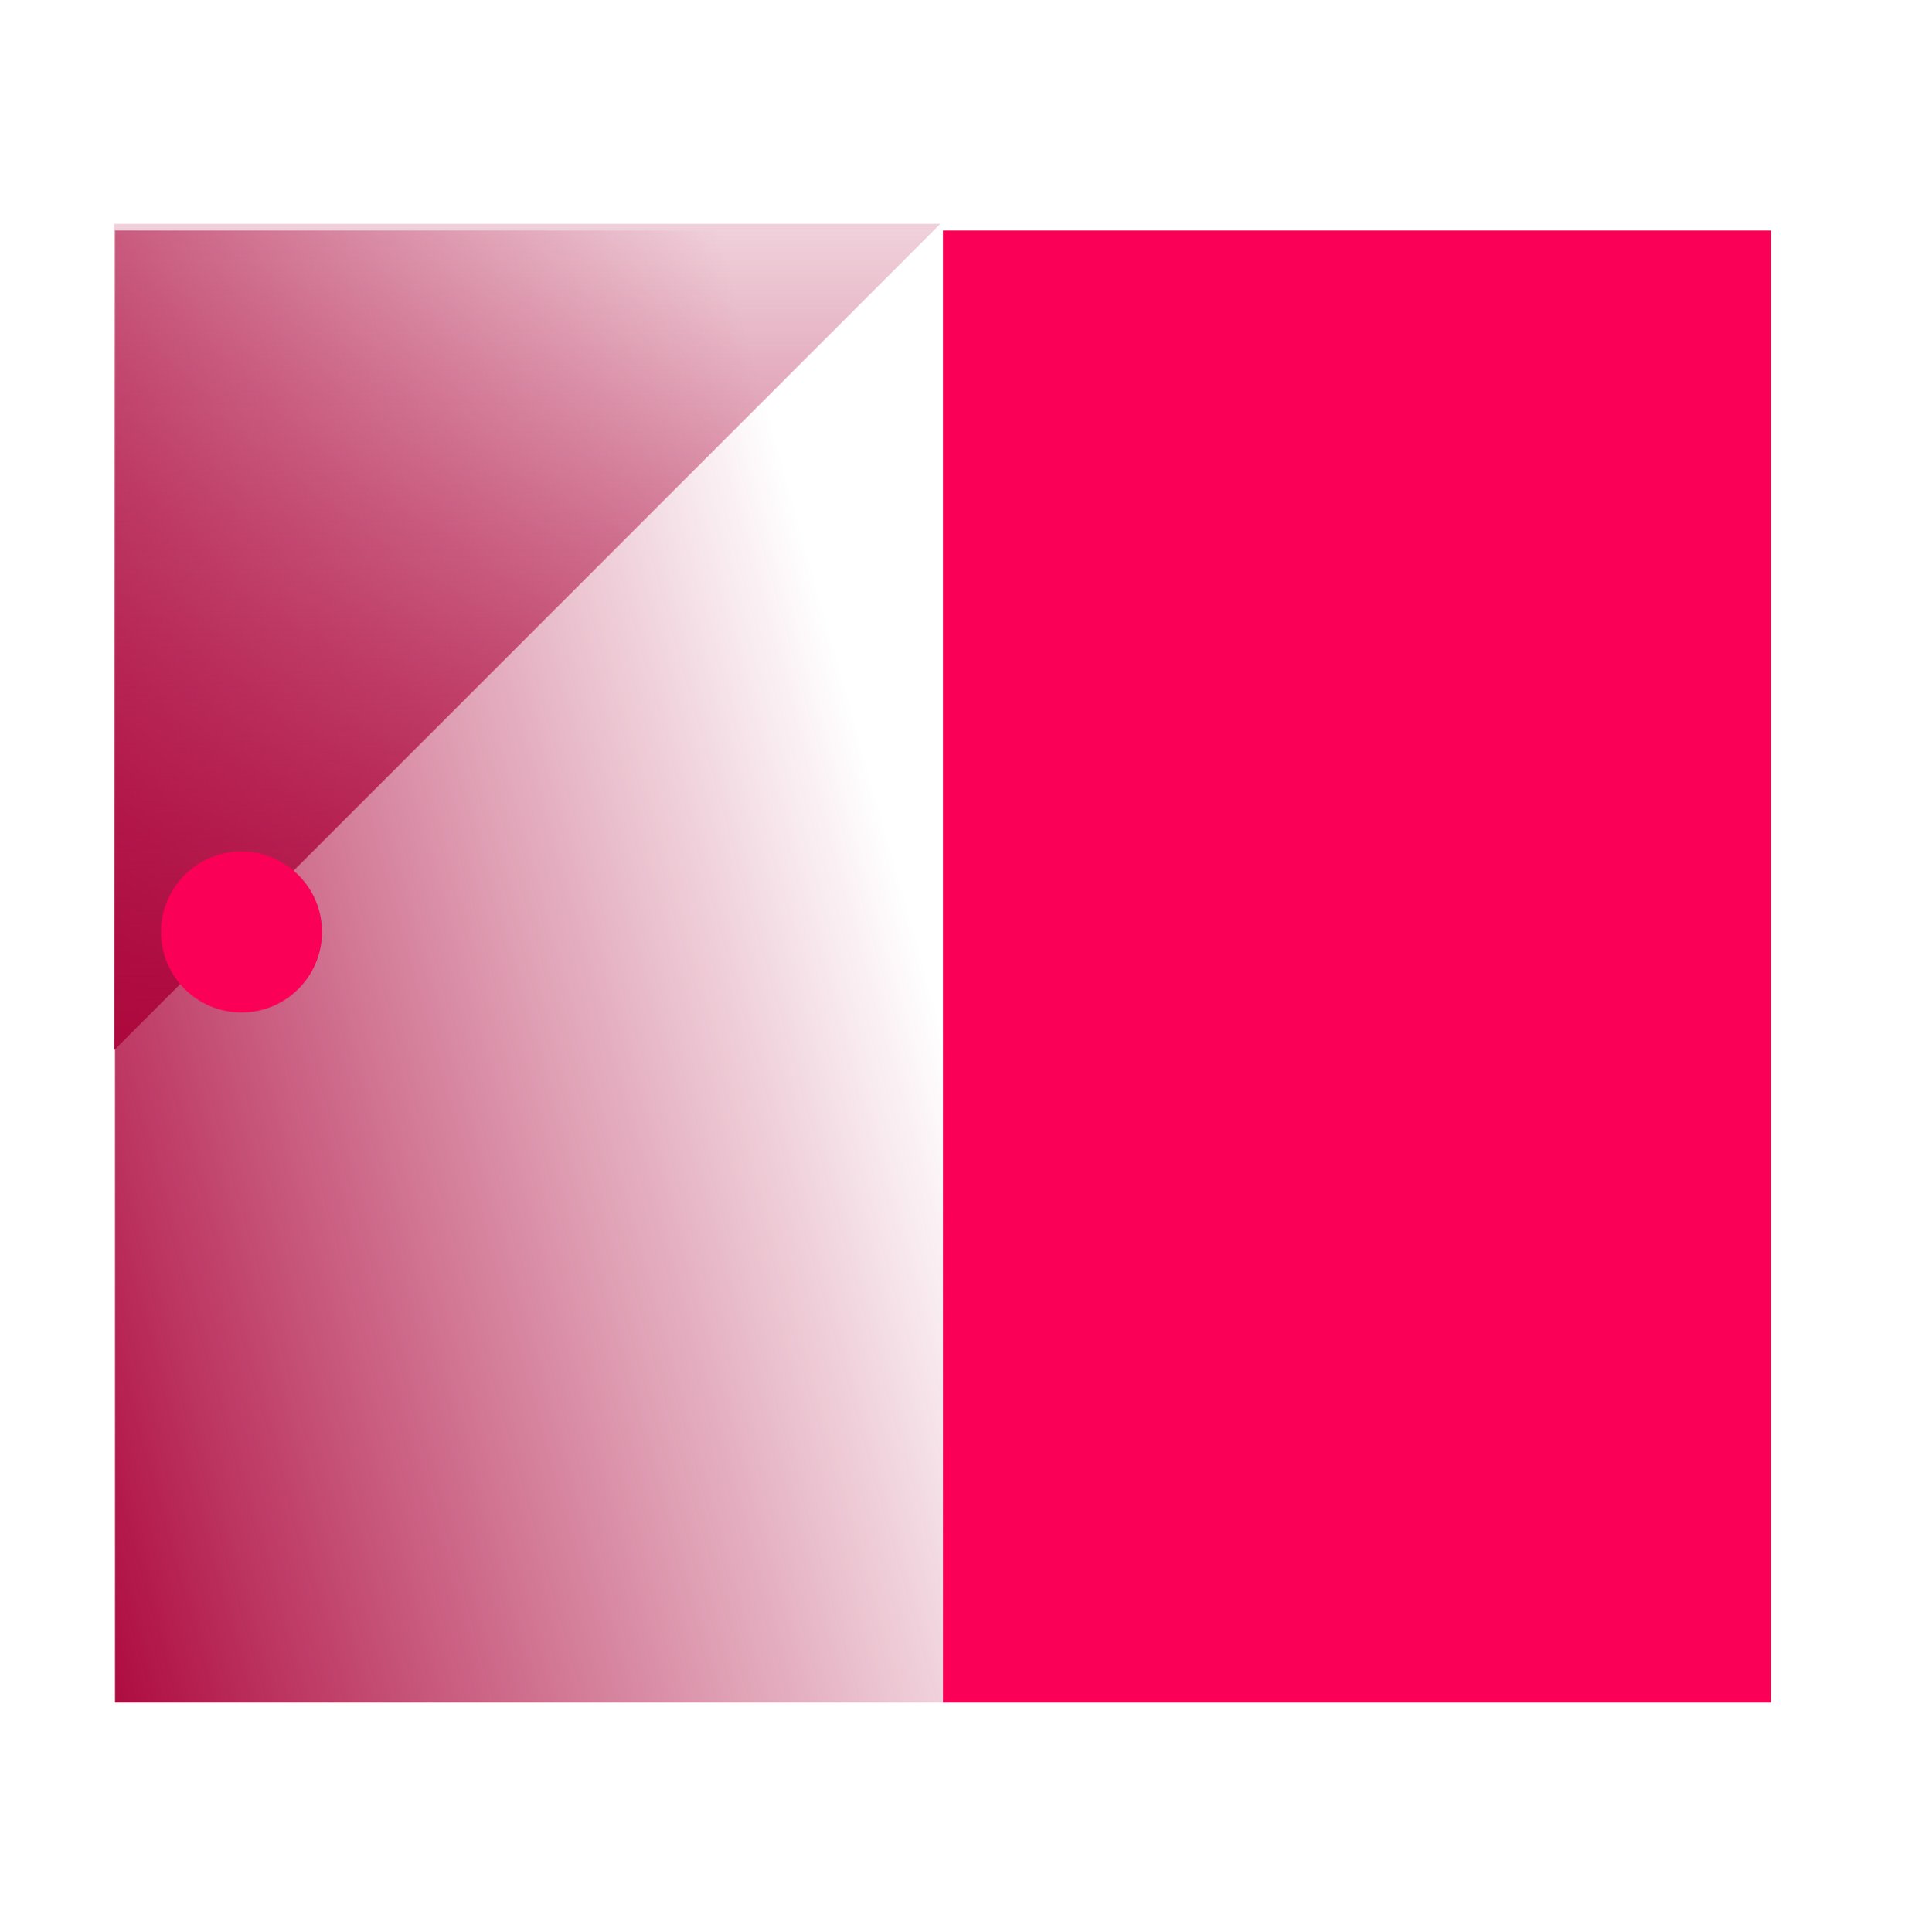
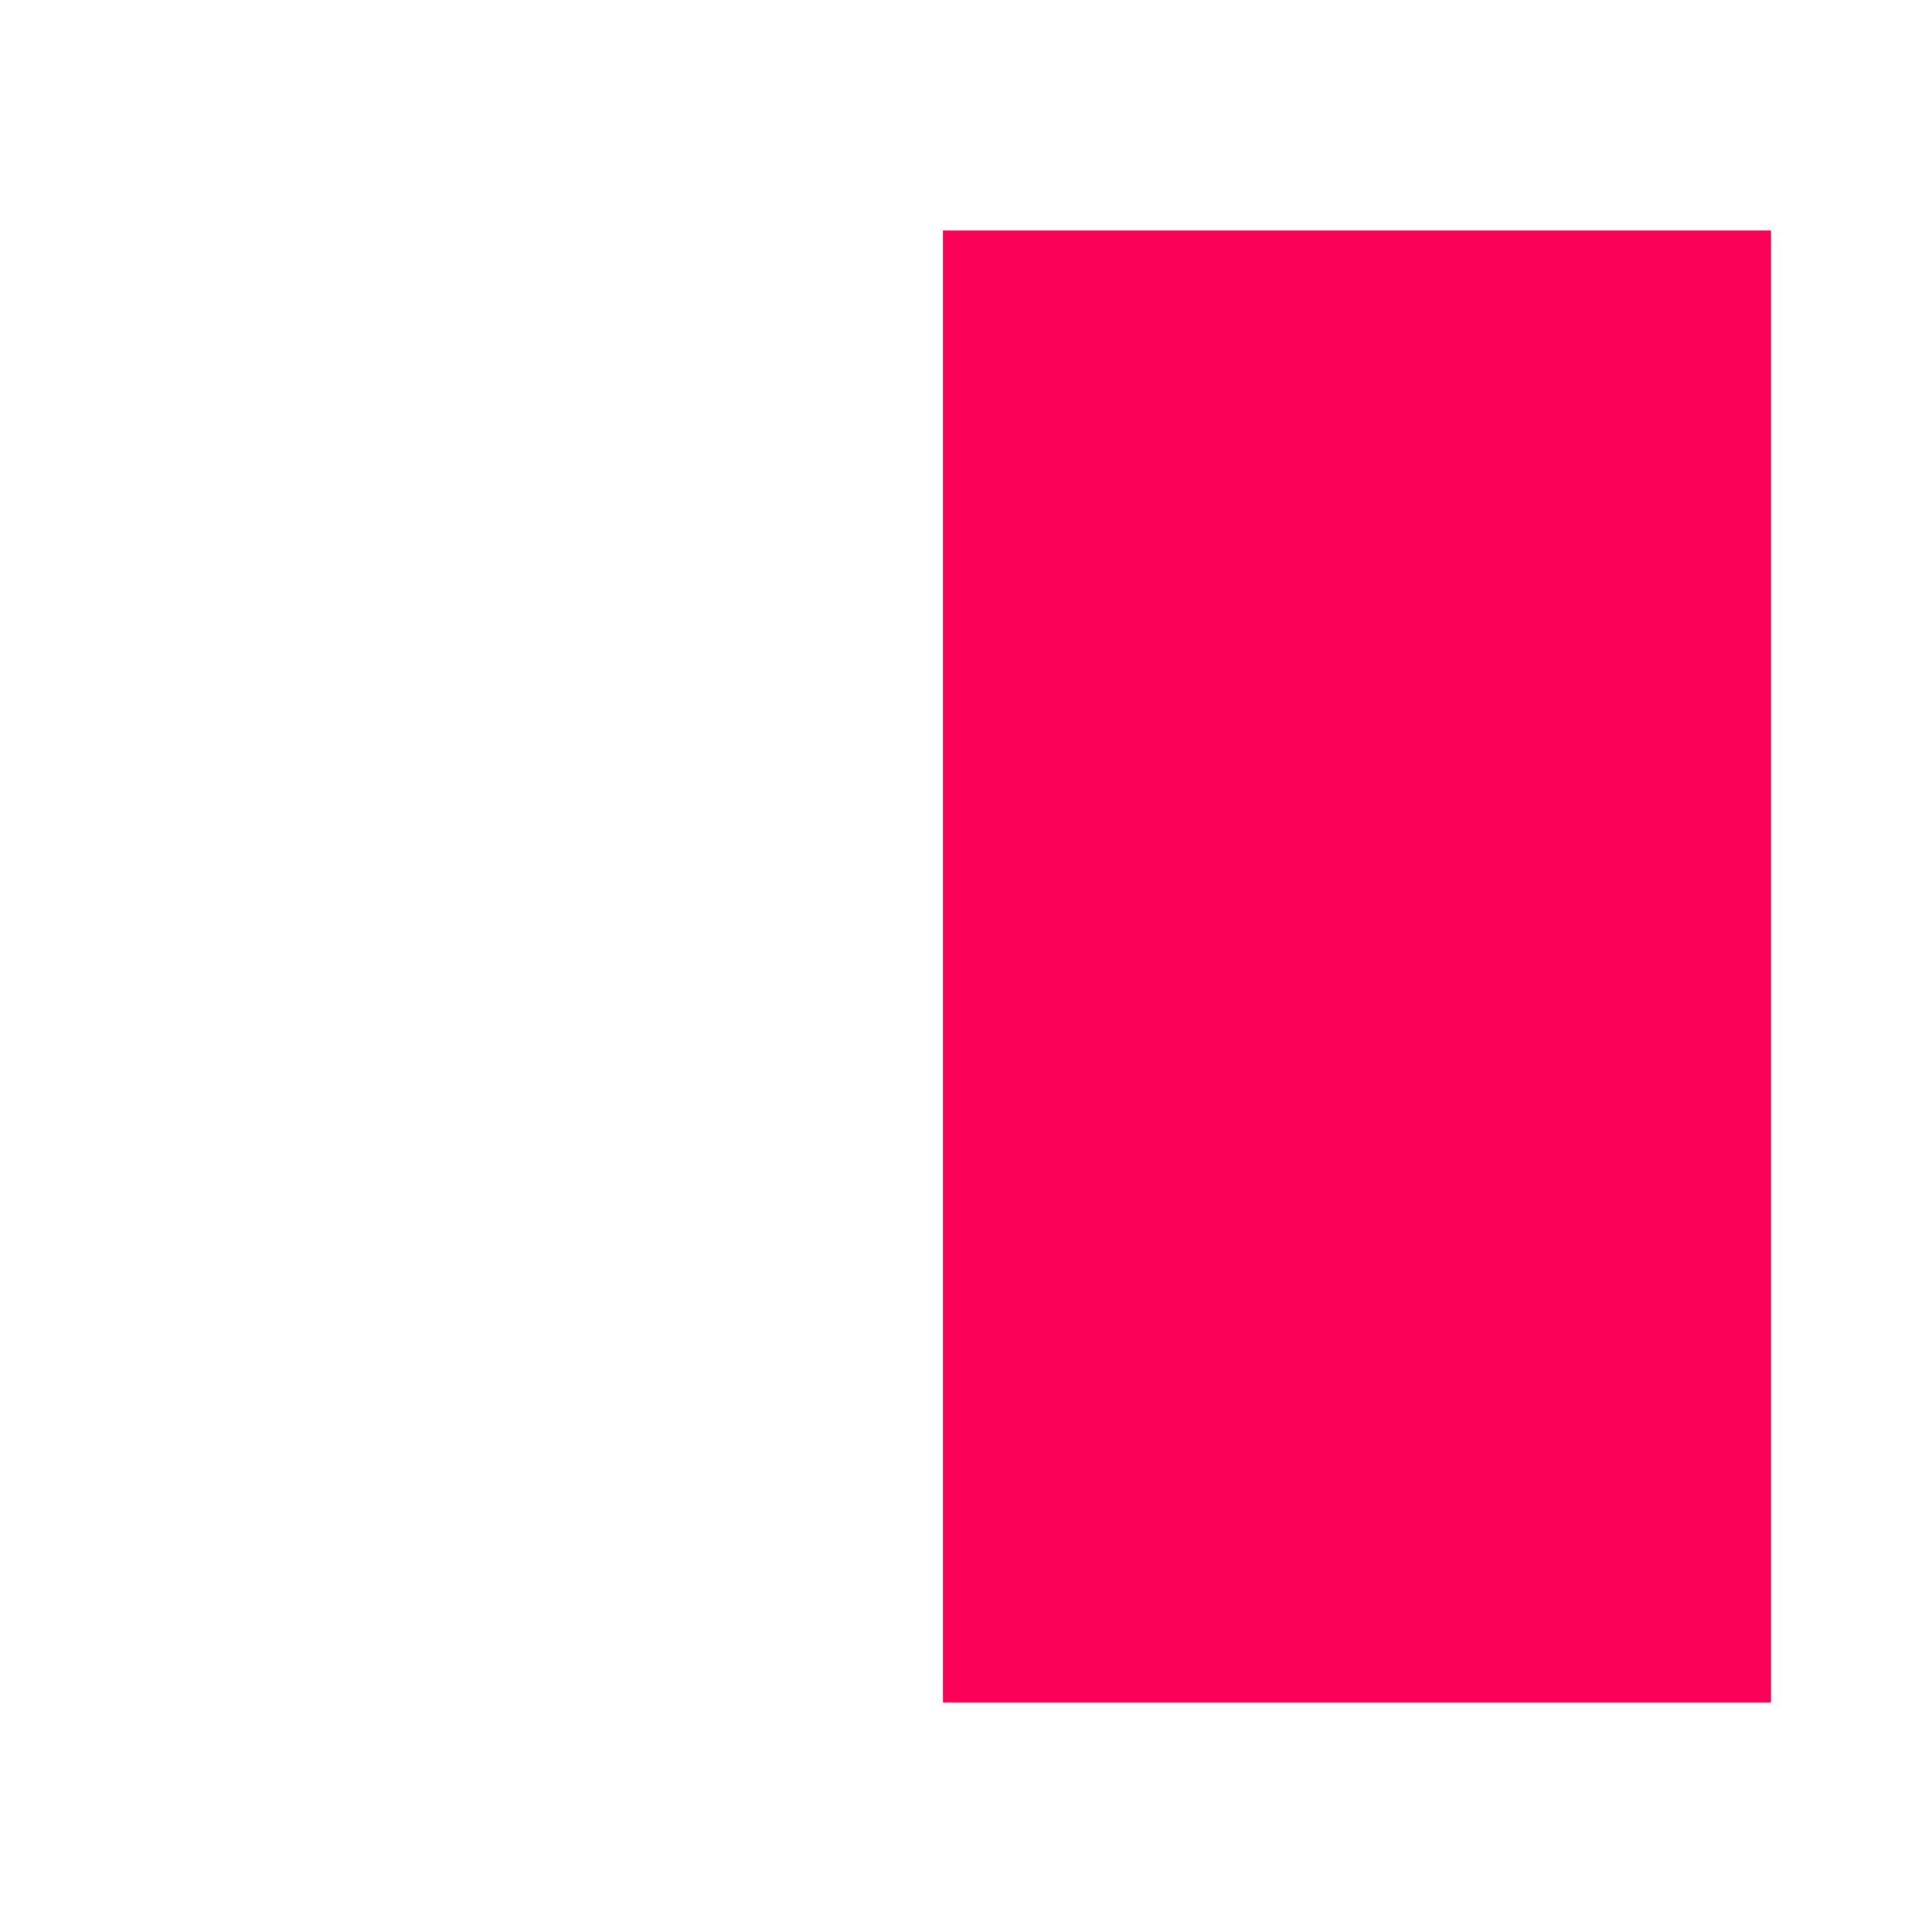
<svg xmlns="http://www.w3.org/2000/svg" width="83" height="84" viewBox="0 0 83 84" fill="none">
-   <rect x="5" y="10.02" width="36" height="64" fill="url(#paint0_linear_1252_5378)" />
-   <path d="M4.962 9.733V45.658L40.887 9.733H4.962Z" fill="url(#paint1_linear_1252_5378)" />
+   <path d="M4.962 9.733V45.658H4.962Z" fill="url(#paint1_linear_1252_5378)" />
  <rect x="41" y="10.02" width="36" height="64" fill="#FA0056" />
-   <circle cx="10.5" cy="40.52" r="3.5" fill="#FA0056" />
  <defs>
    <linearGradient id="paint0_linear_1252_5378" x1="31.31" y1="10.413" x2="-10.451" y2="22.159" gradientUnits="userSpaceOnUse">
      <stop stop-color="#AD073D" stop-opacity="0" />
      <stop offset="1" stop-color="#AD073D" />
    </linearGradient>
    <linearGradient id="paint1_linear_1252_5378" x1="13.365" y1="1.551" x2="13.365" y2="46.521" gradientUnits="userSpaceOnUse">
      <stop stop-color="#AD073D" stop-opacity="0" />
      <stop offset="1" stop-color="#AD073D" />
    </linearGradient>
  </defs>
</svg>